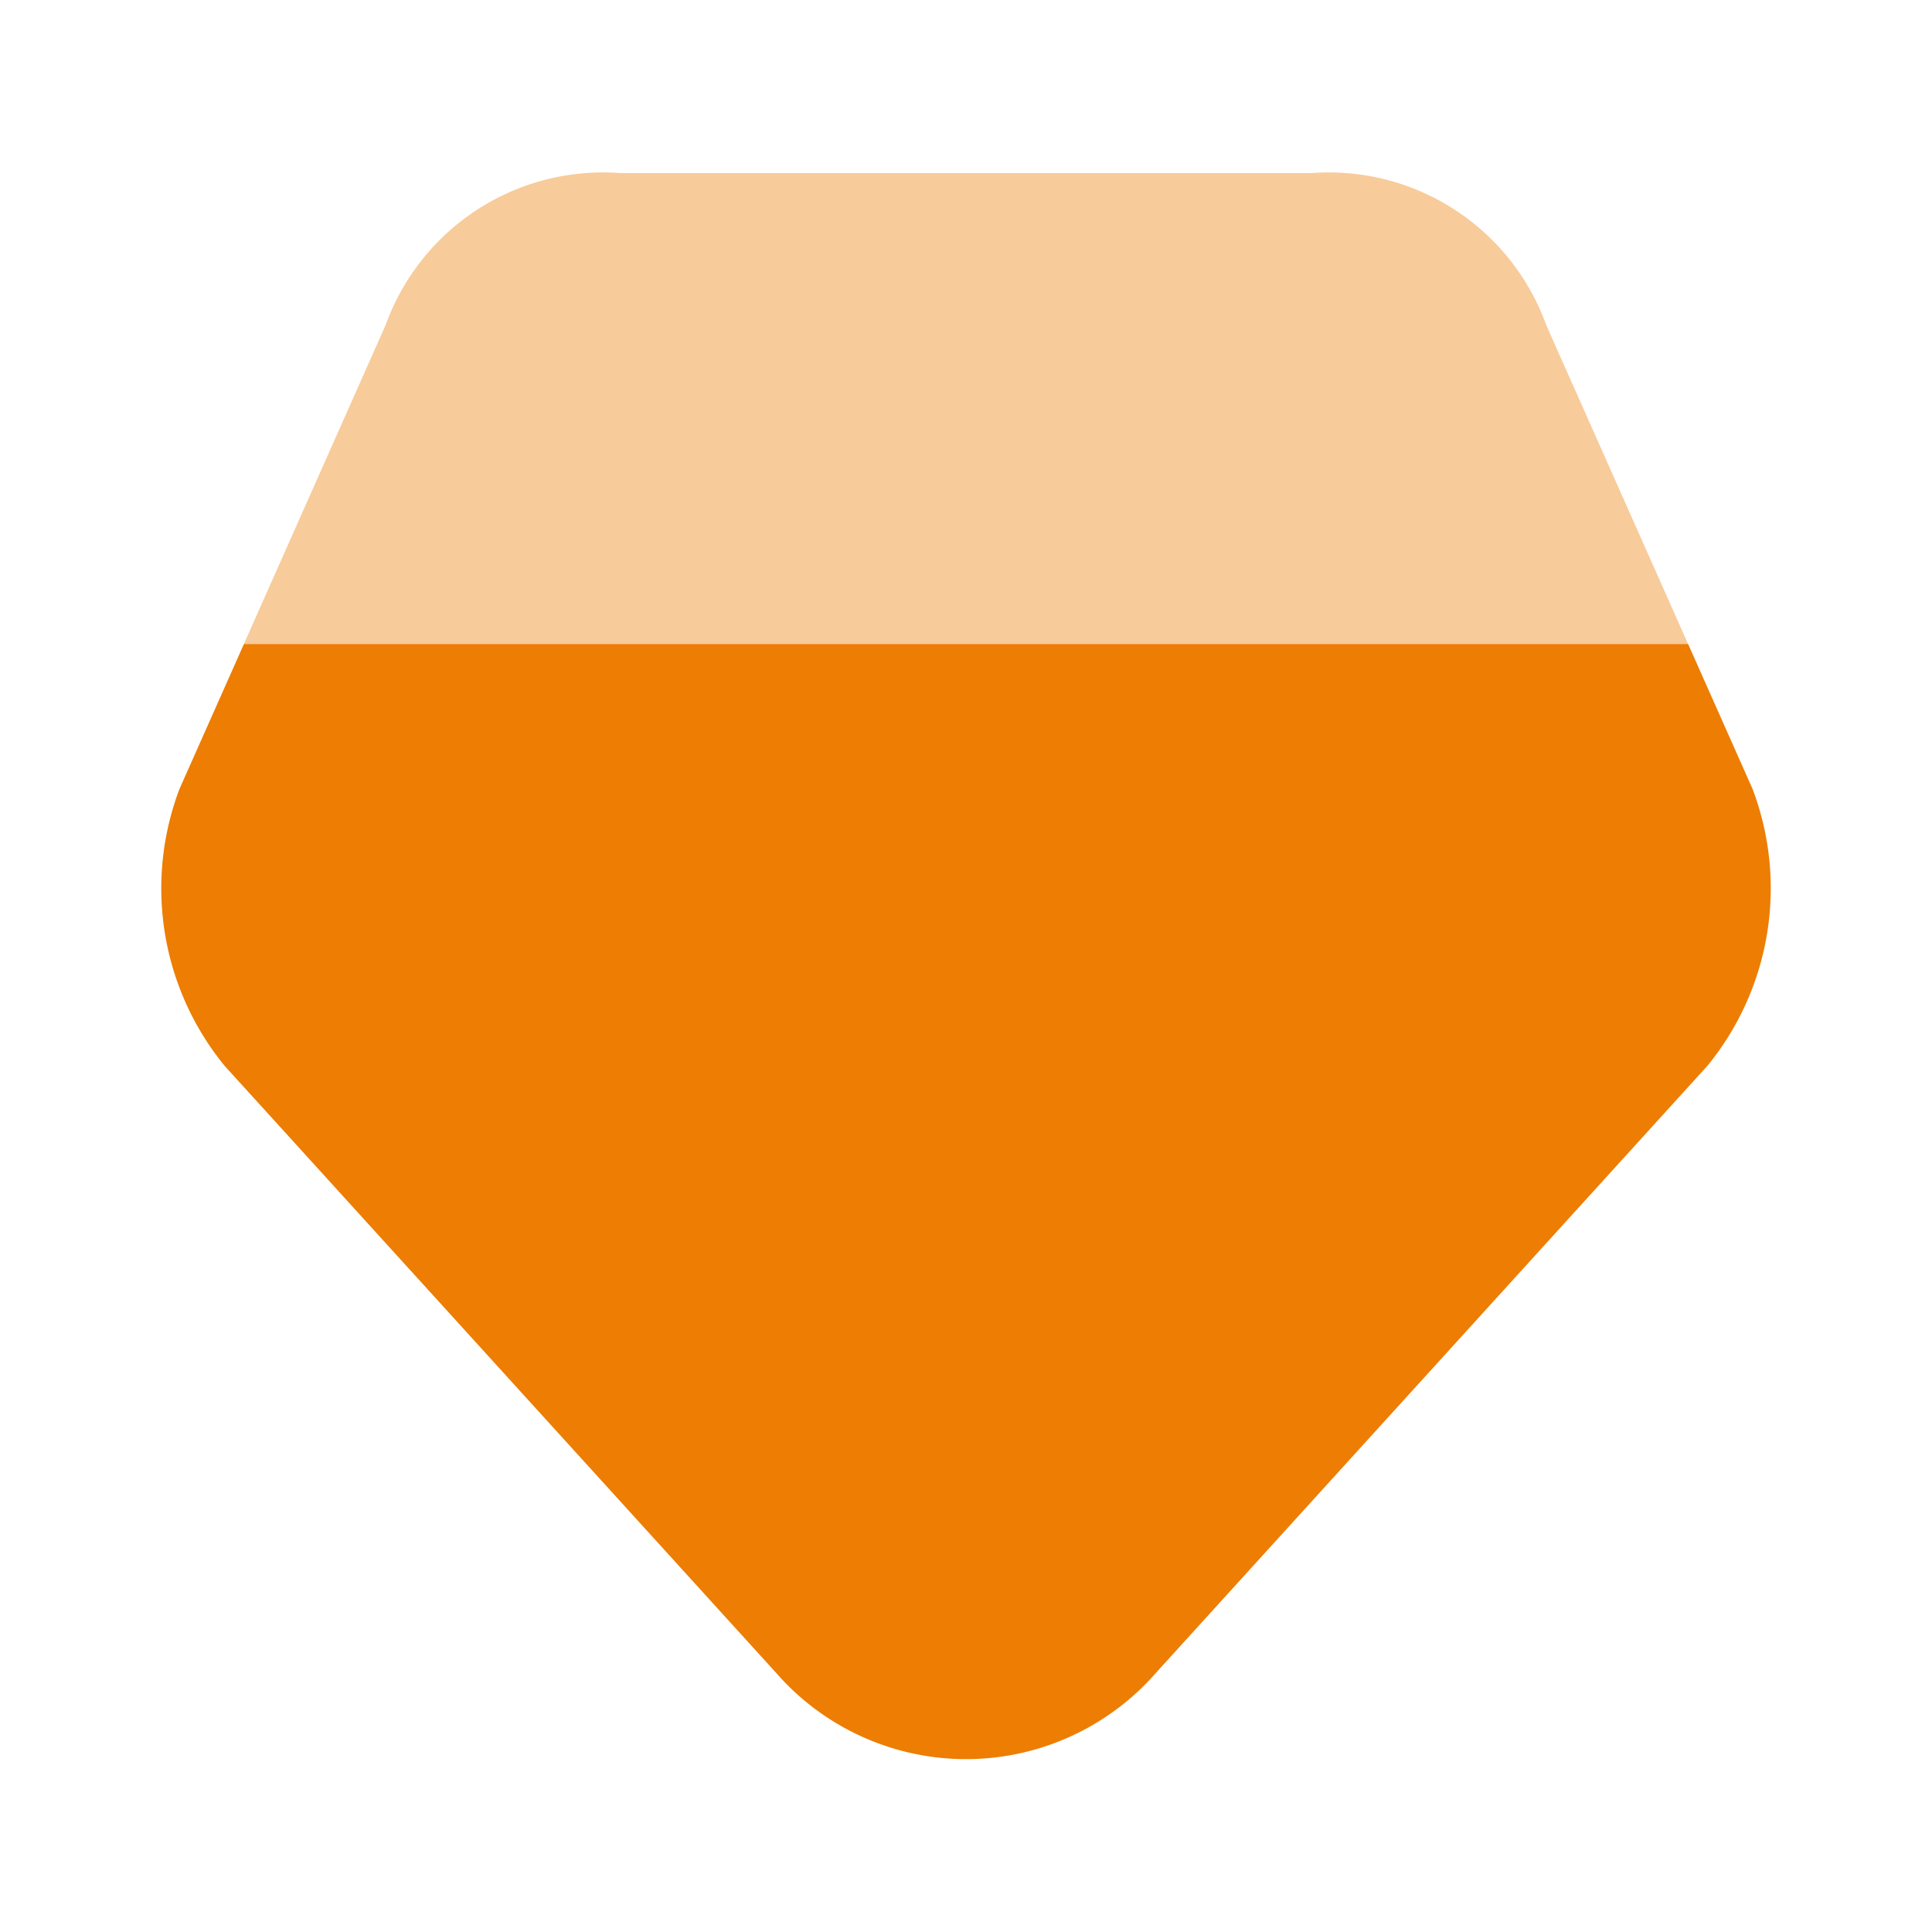
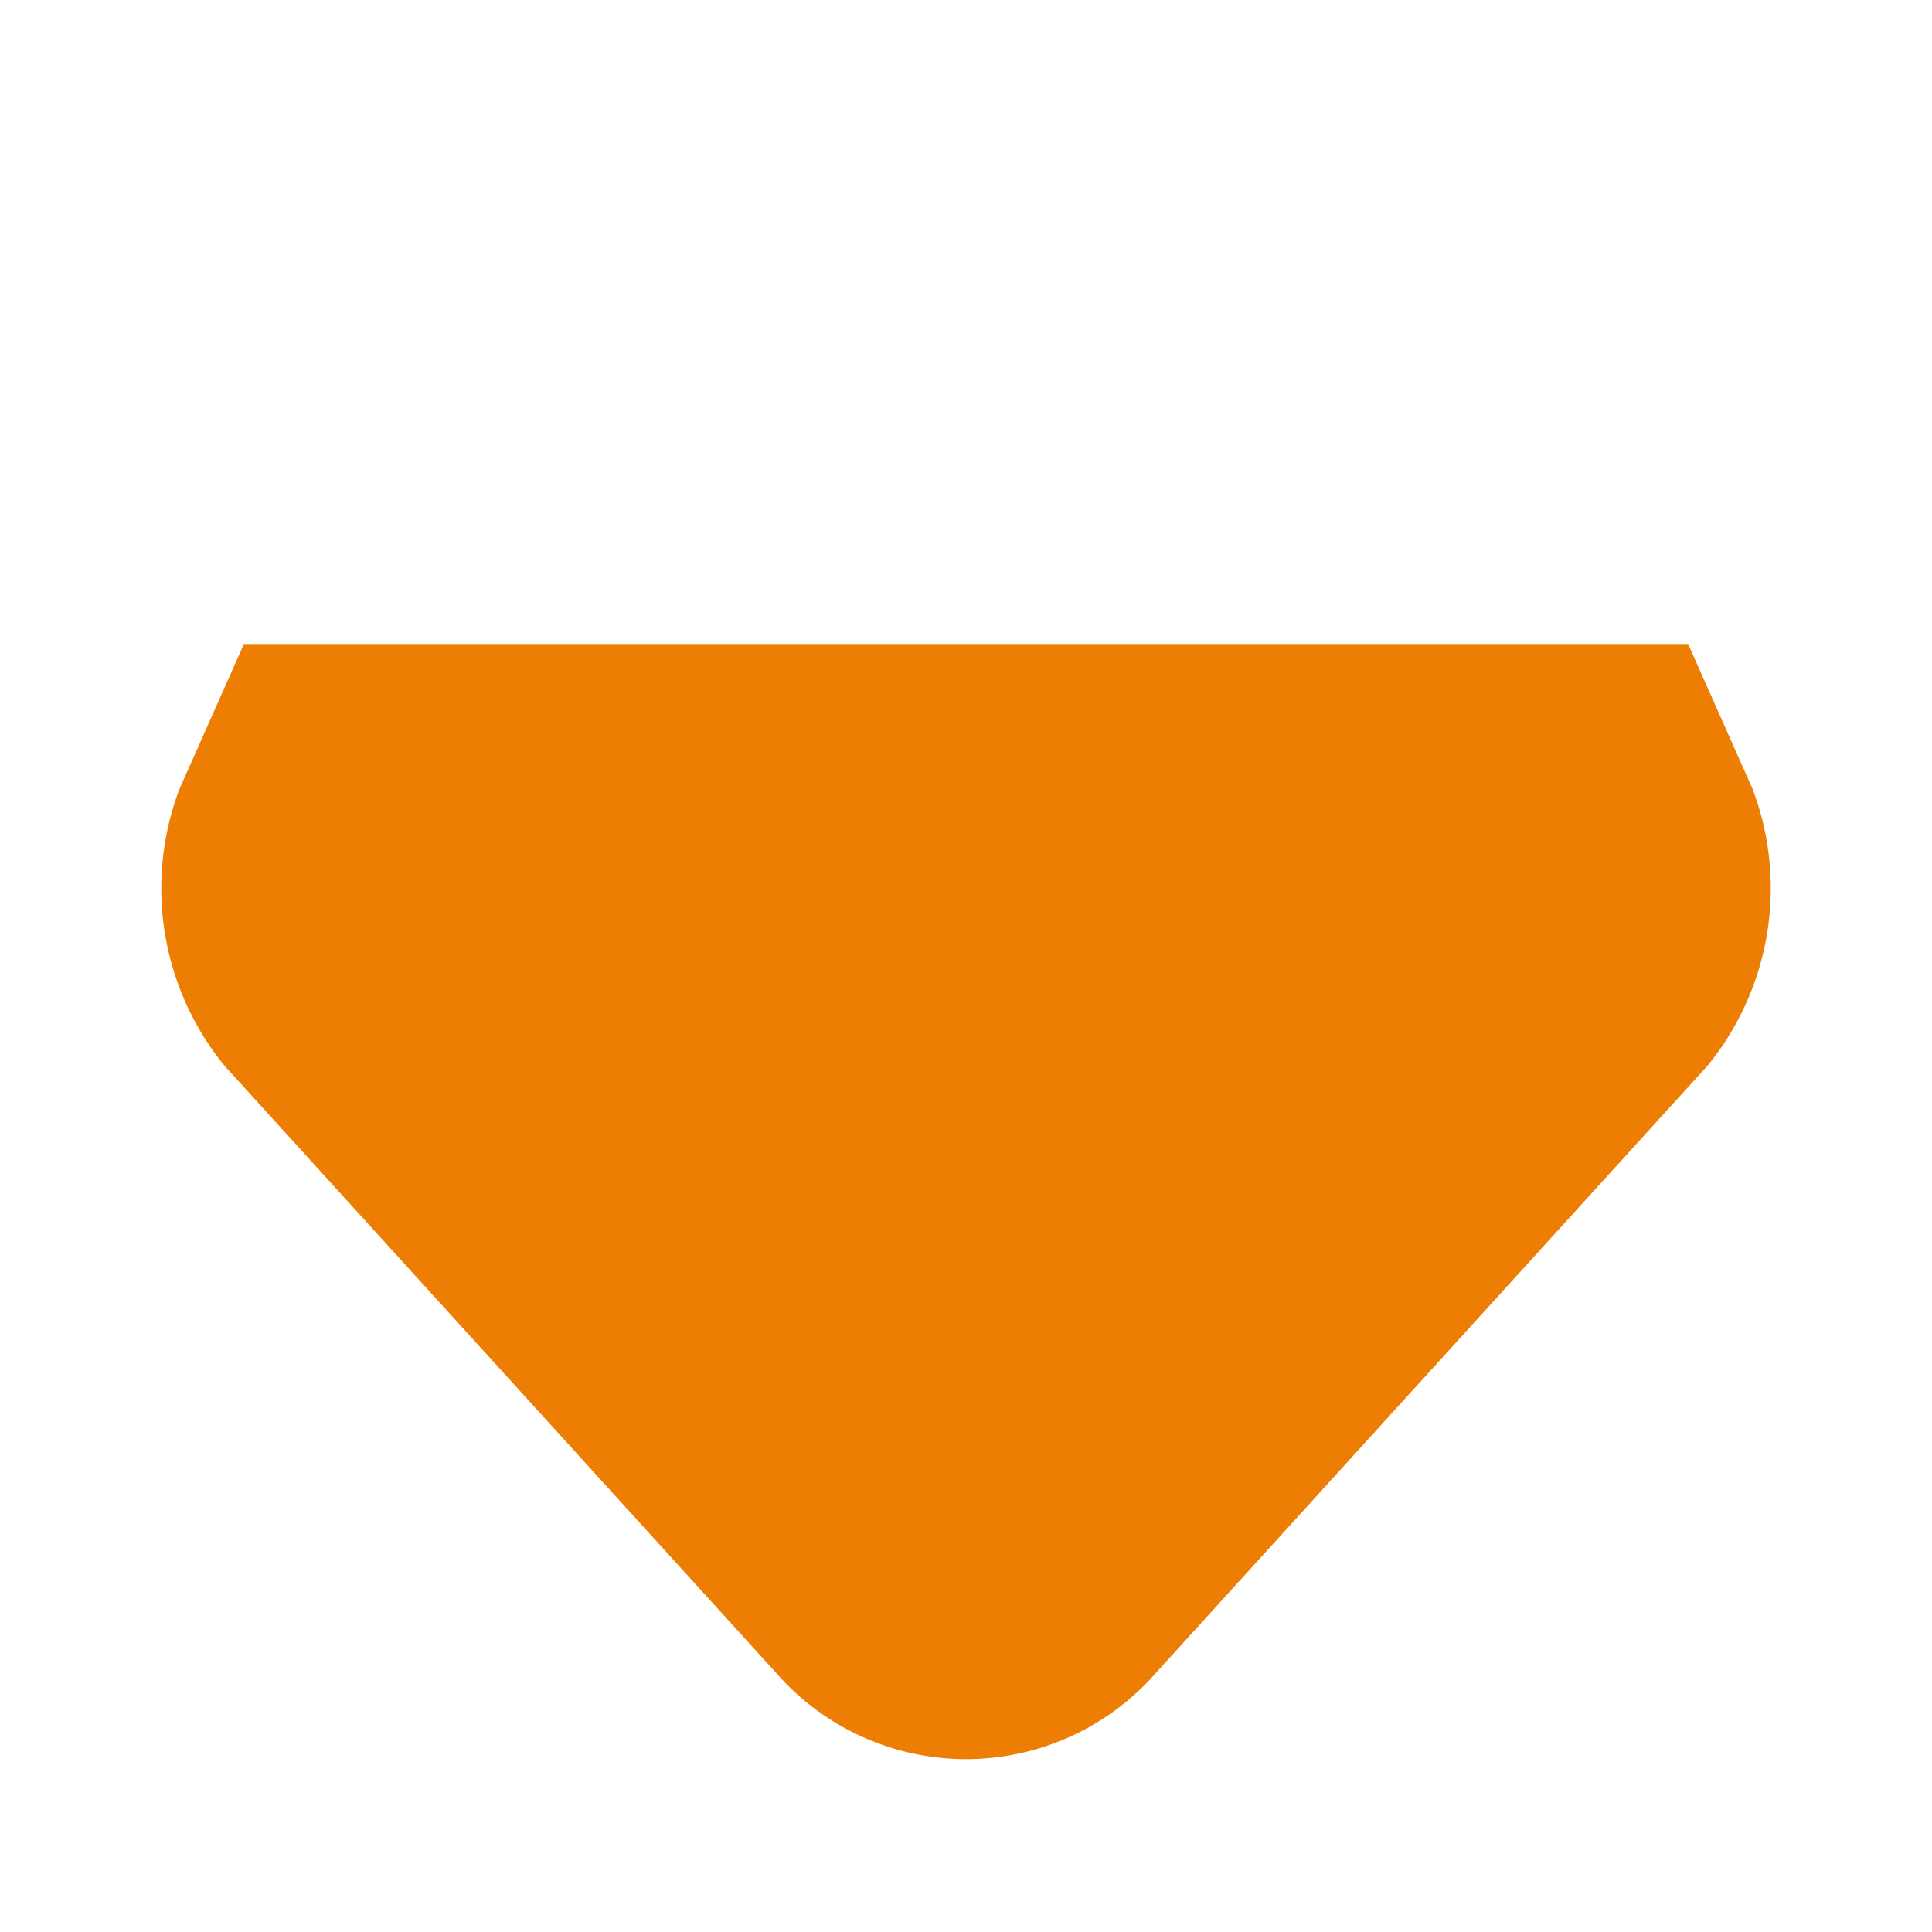
<svg xmlns="http://www.w3.org/2000/svg" width="40.336" height="40.336" viewBox="0 0 40.336 40.336">
  <g id="vuesax_bulk_diamonds" data-name="vuesax/bulk/diamonds" transform="translate(-556 -572)">
    <g id="diamonds" transform="translate(556 572)">
      <path id="Vector" d="M0,0H40.336V40.336H0Z" fill="none" opacity="0" />
      <path id="Vector-2" data-name="Vector" d="M32.286,8.807,20.774,21.479a5.265,5.265,0,0,1-7.933,0L1.328,8.807A5.854,5.854,0,0,1,.387,3.025L1.732,0H31.883l1.345,3.025A5.854,5.854,0,0,1,32.286,8.807Z" transform="translate(3.361 13.445)" fill="#ed7d03" />
-       <path id="Vector-3" data-name="Vector" d="M30.151,9.832H0L2.958,3.176A4.825,4.825,0,0,1,7.849,0H22.3a4.825,4.825,0,0,1,4.891,3.176Z" transform="translate(5.092 3.613)" fill="#ed7d03" opacity="0.4" />
    </g>
  </g>
</svg>